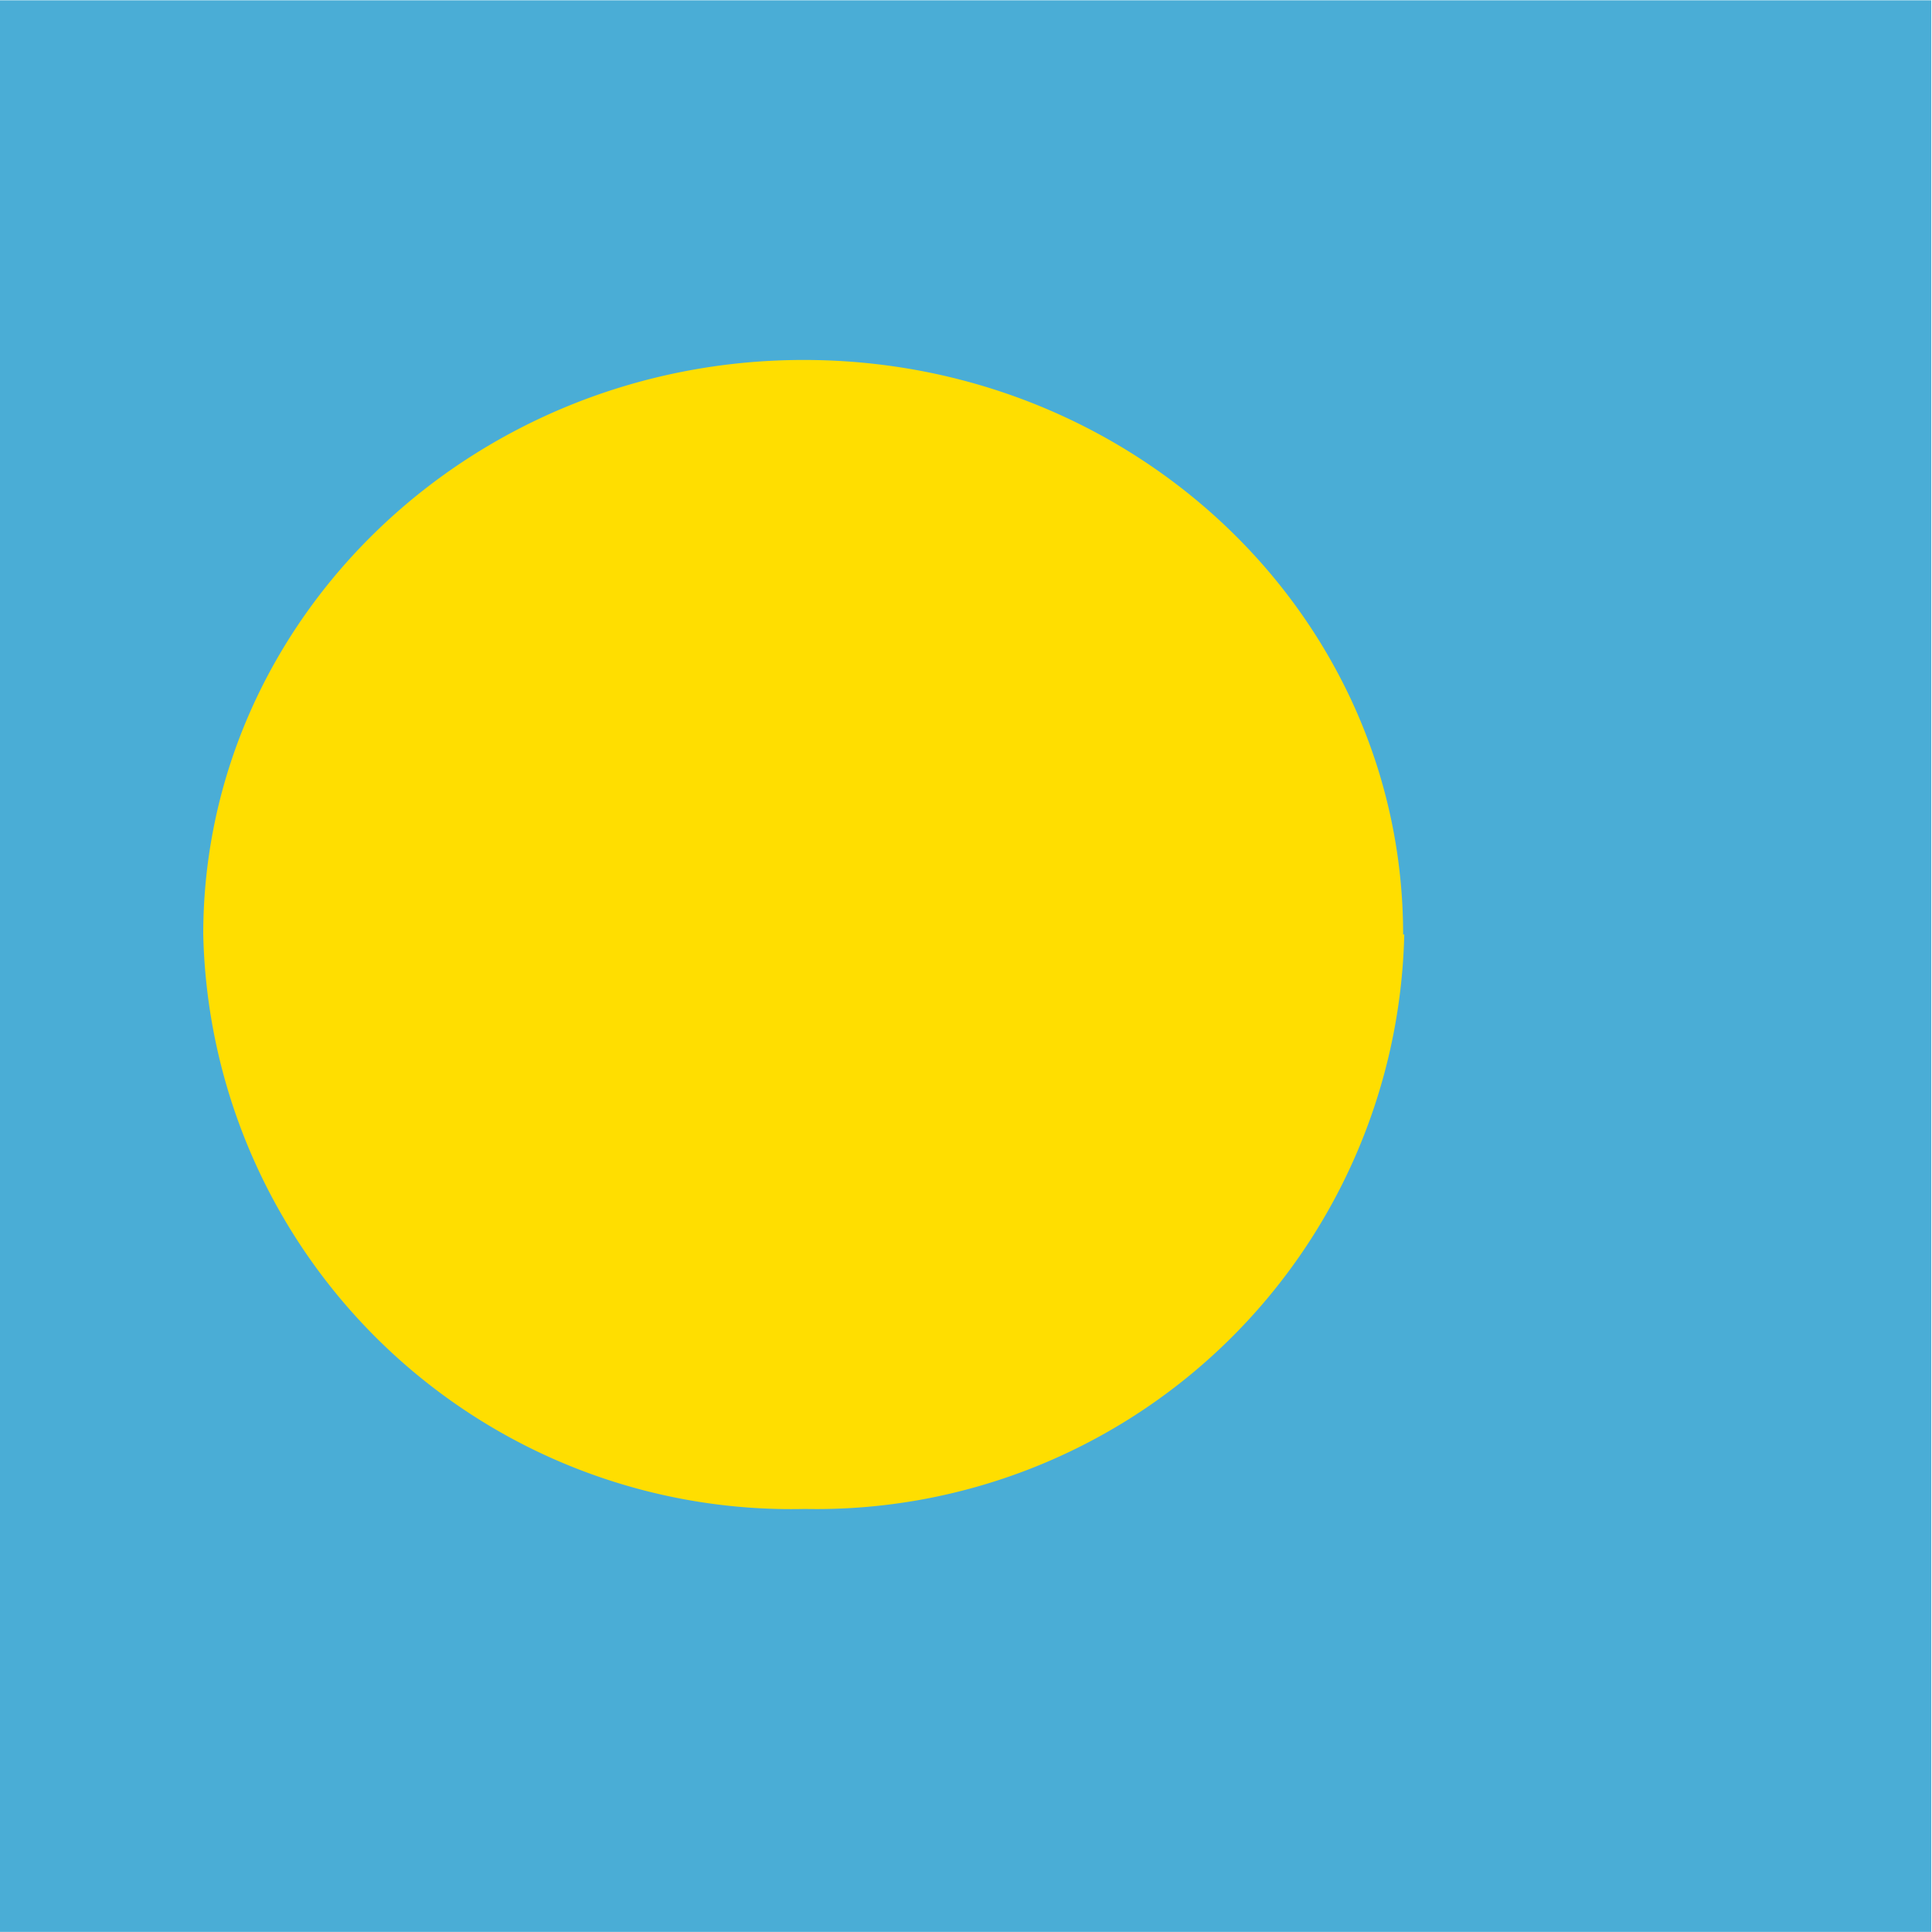
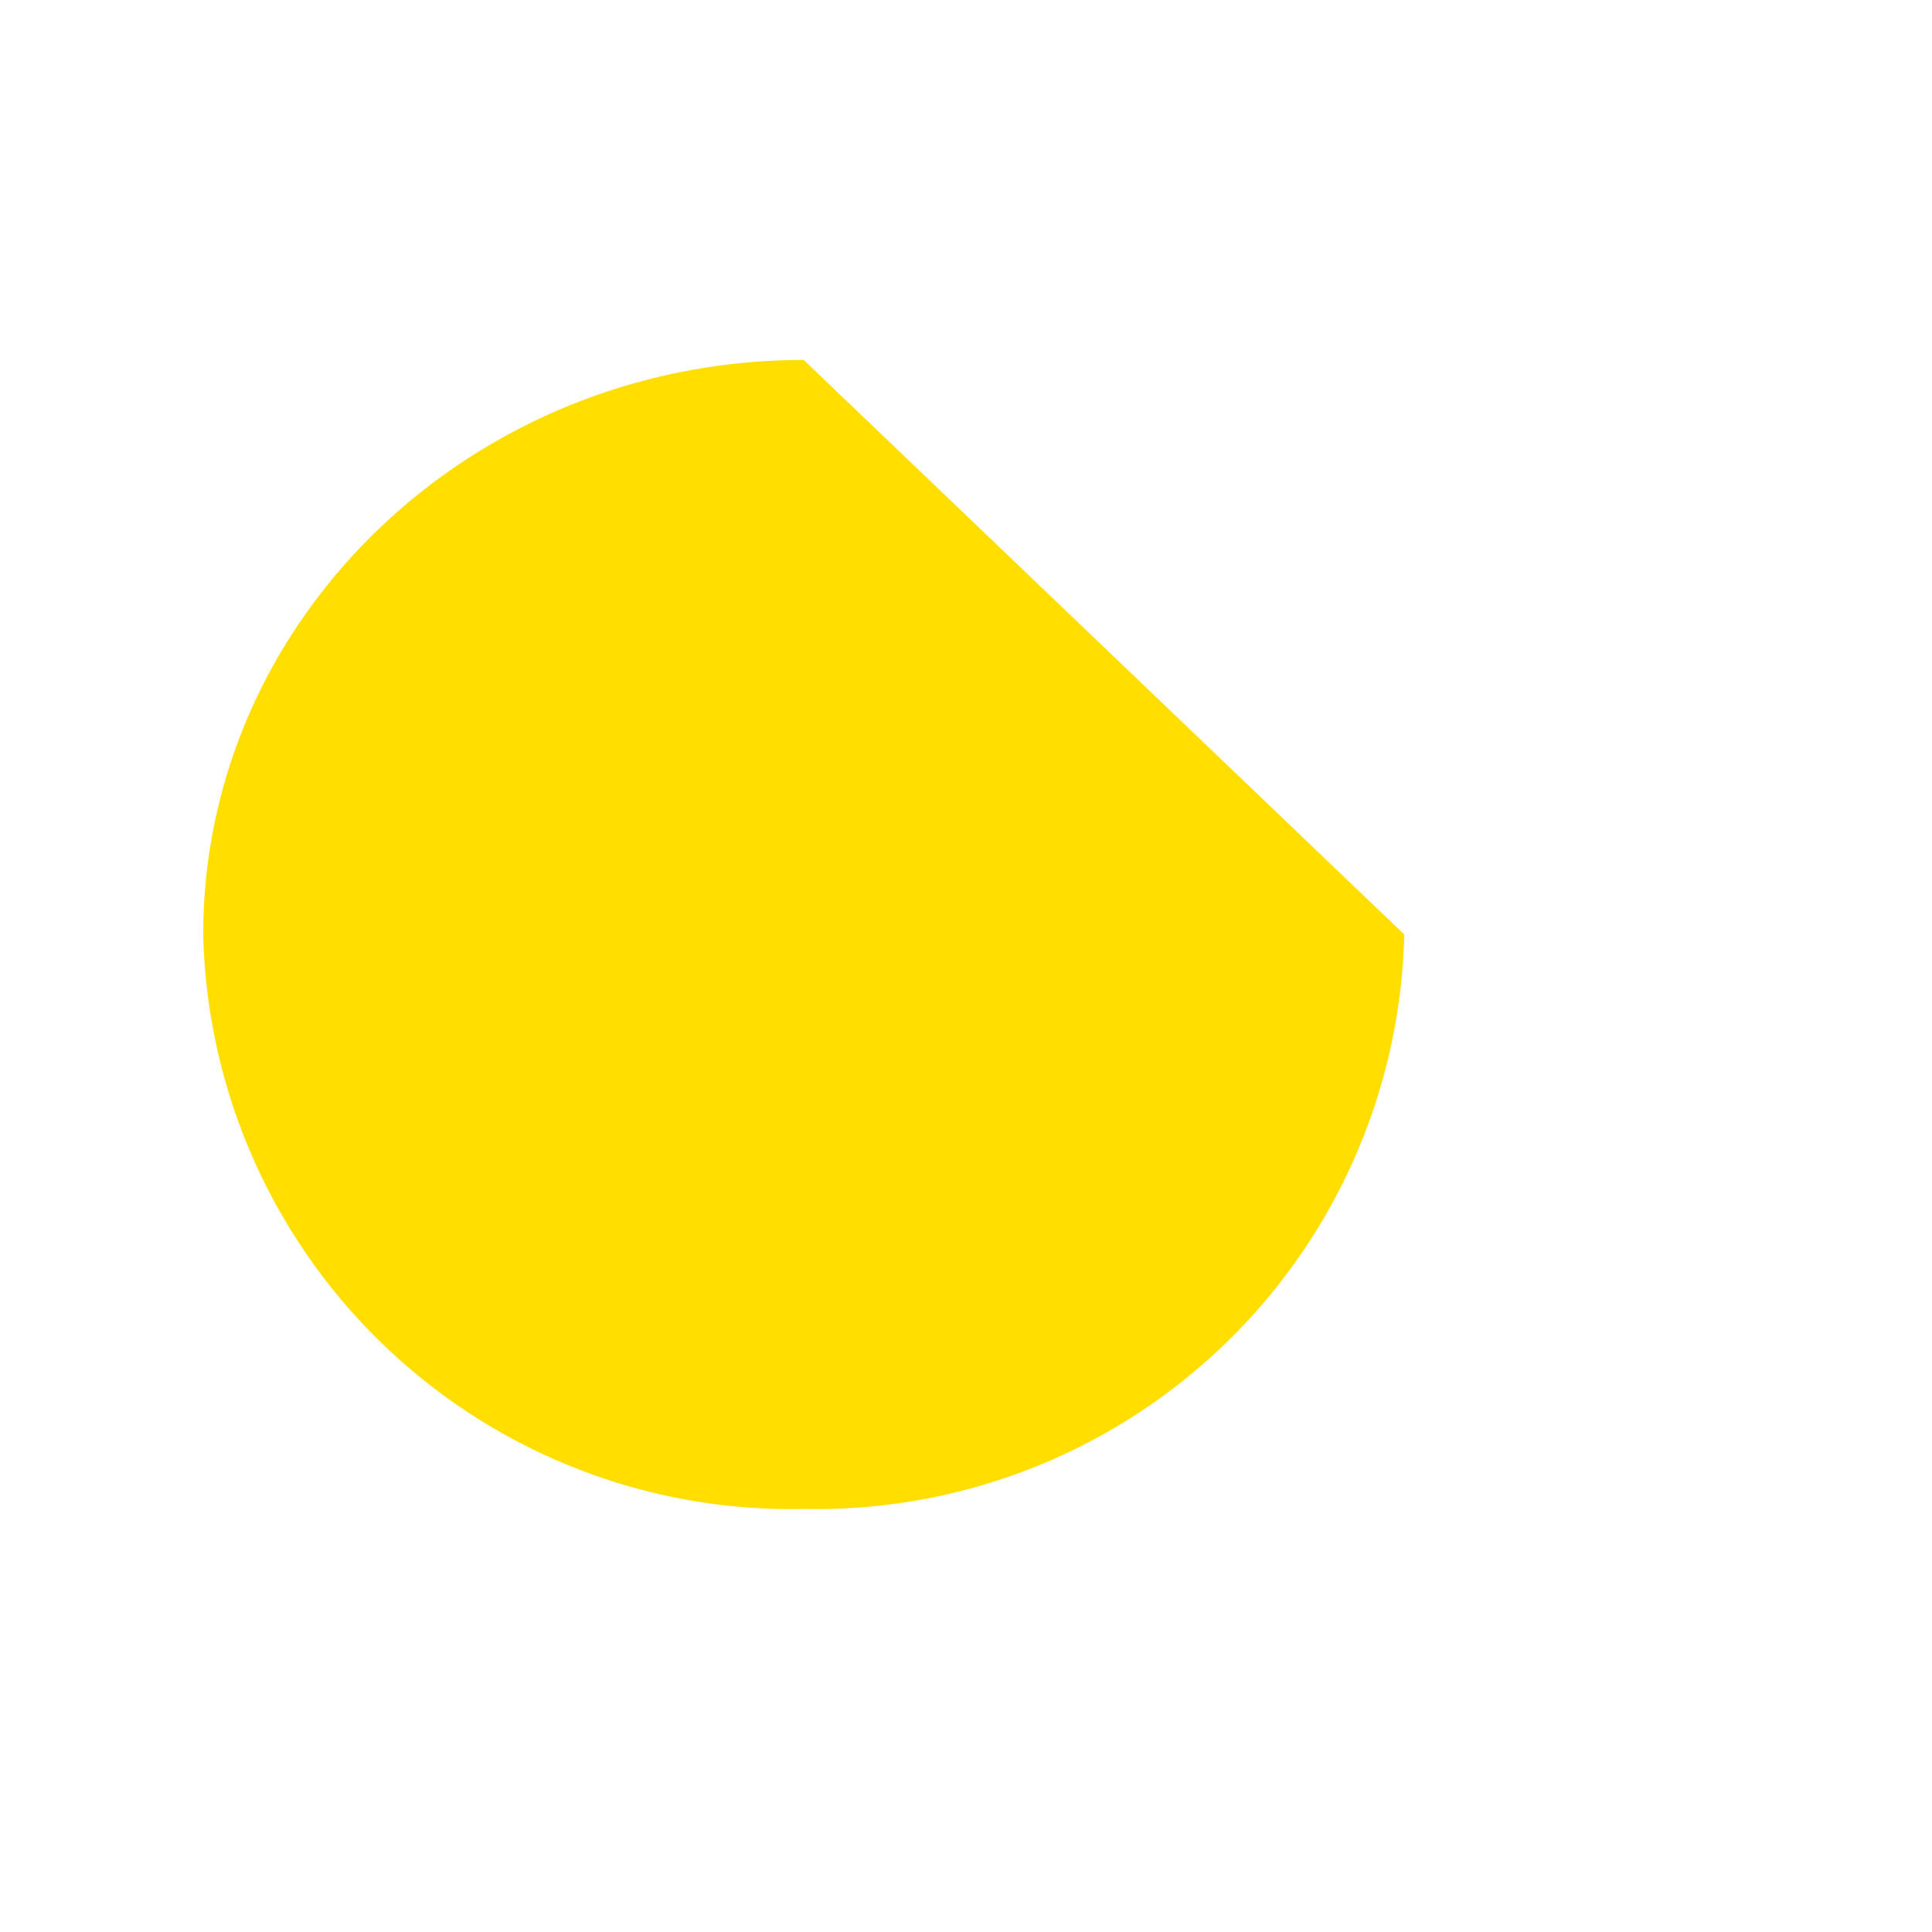
<svg xmlns="http://www.w3.org/2000/svg" data-bbox="-185 0.089 902.787 511.939" viewBox="0 0 512 512" data-type="ugc">
  <g>
    <defs>
      <clipPath id="0342cf4a-a744-4130-810a-4c1230d62068">
        <path d="M61.7 4.2h170.8V175H61.7z" fill-opacity=".7" />
      </clipPath>
    </defs>
    <g transform="translate(-185 -12.5) scale(2.997)" clip-path="url(#0342cf4a-a744-4130-810a-4c1230d62068)" stroke-width="1pt" fill-rule="evenodd">
-       <path d="M0 4.2h301.2V175H0z" fill="#4aadd6" />
-       <path d="M185.9 86.8a52 52 0 0 1-53 50.8 52 52 0 0 1-53.2-50.8c0-28 23.8-50.8 53.1-50.8s53 22.7 53 50.8z" fill="#ffde00" />
+       <path d="M185.9 86.8a52 52 0 0 1-53 50.8 52 52 0 0 1-53.2-50.8c0-28 23.8-50.8 53.1-50.8z" fill="#ffde00" />
    </g>
  </g>
</svg>